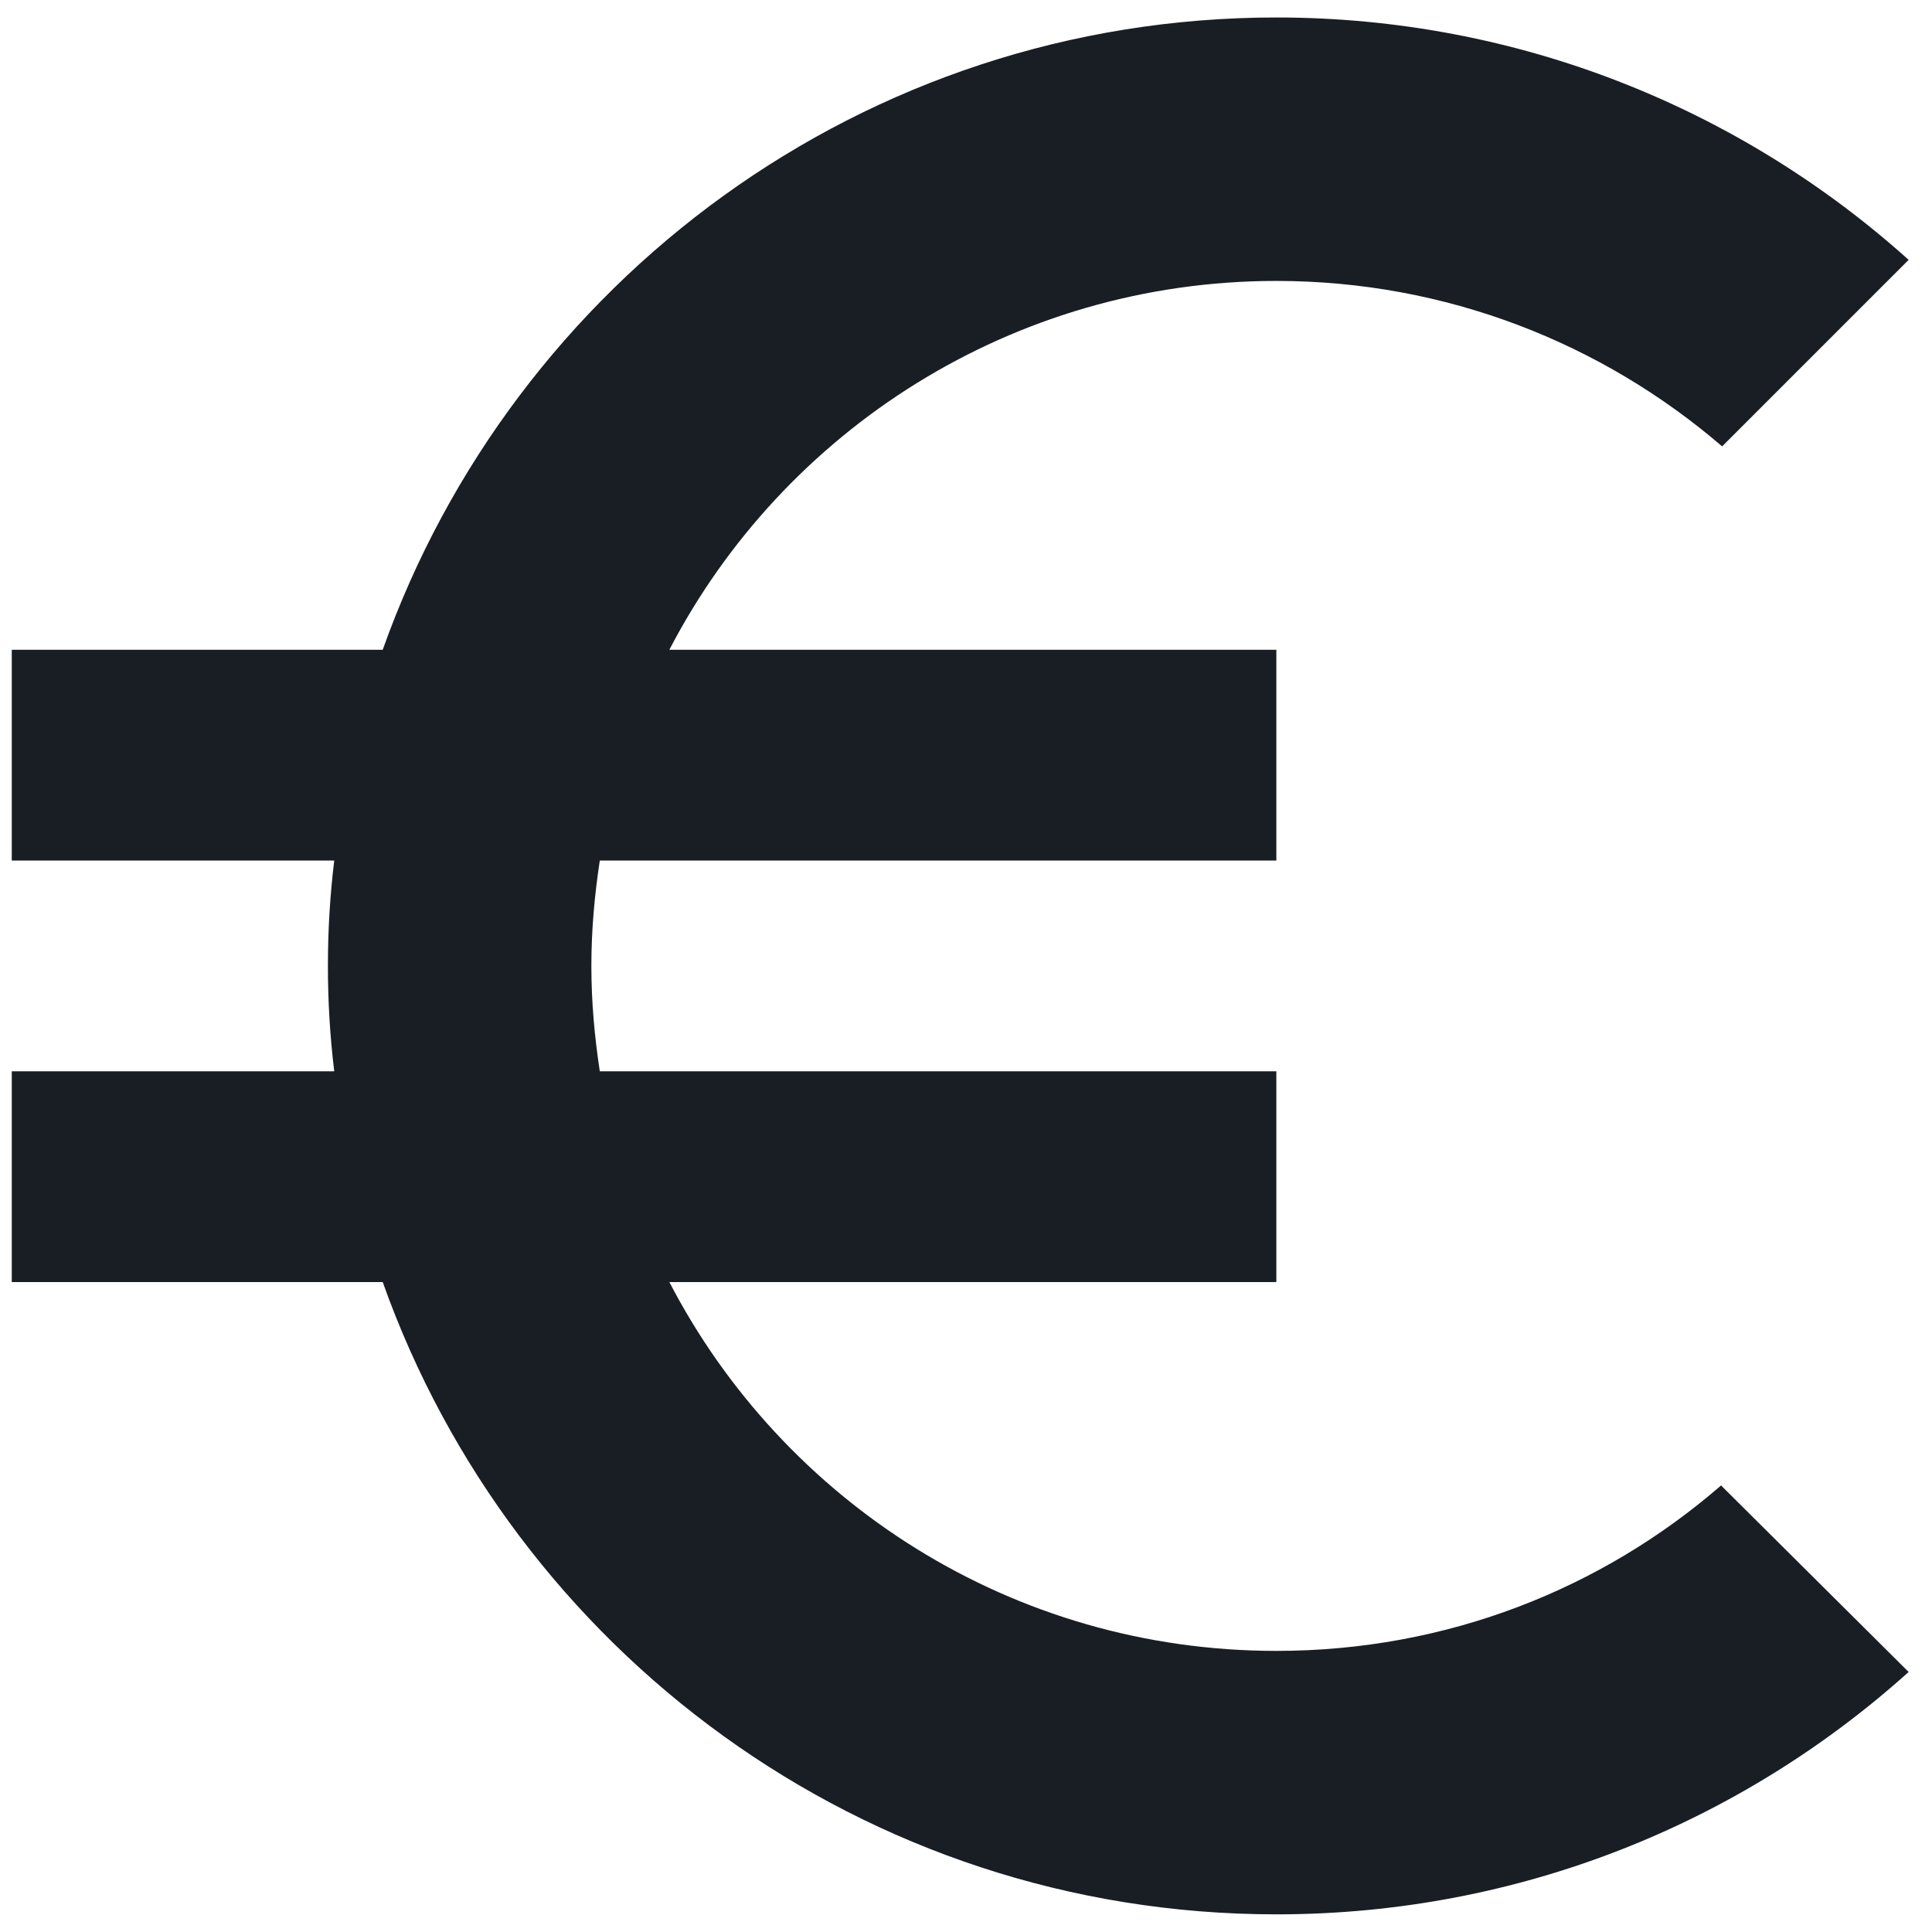
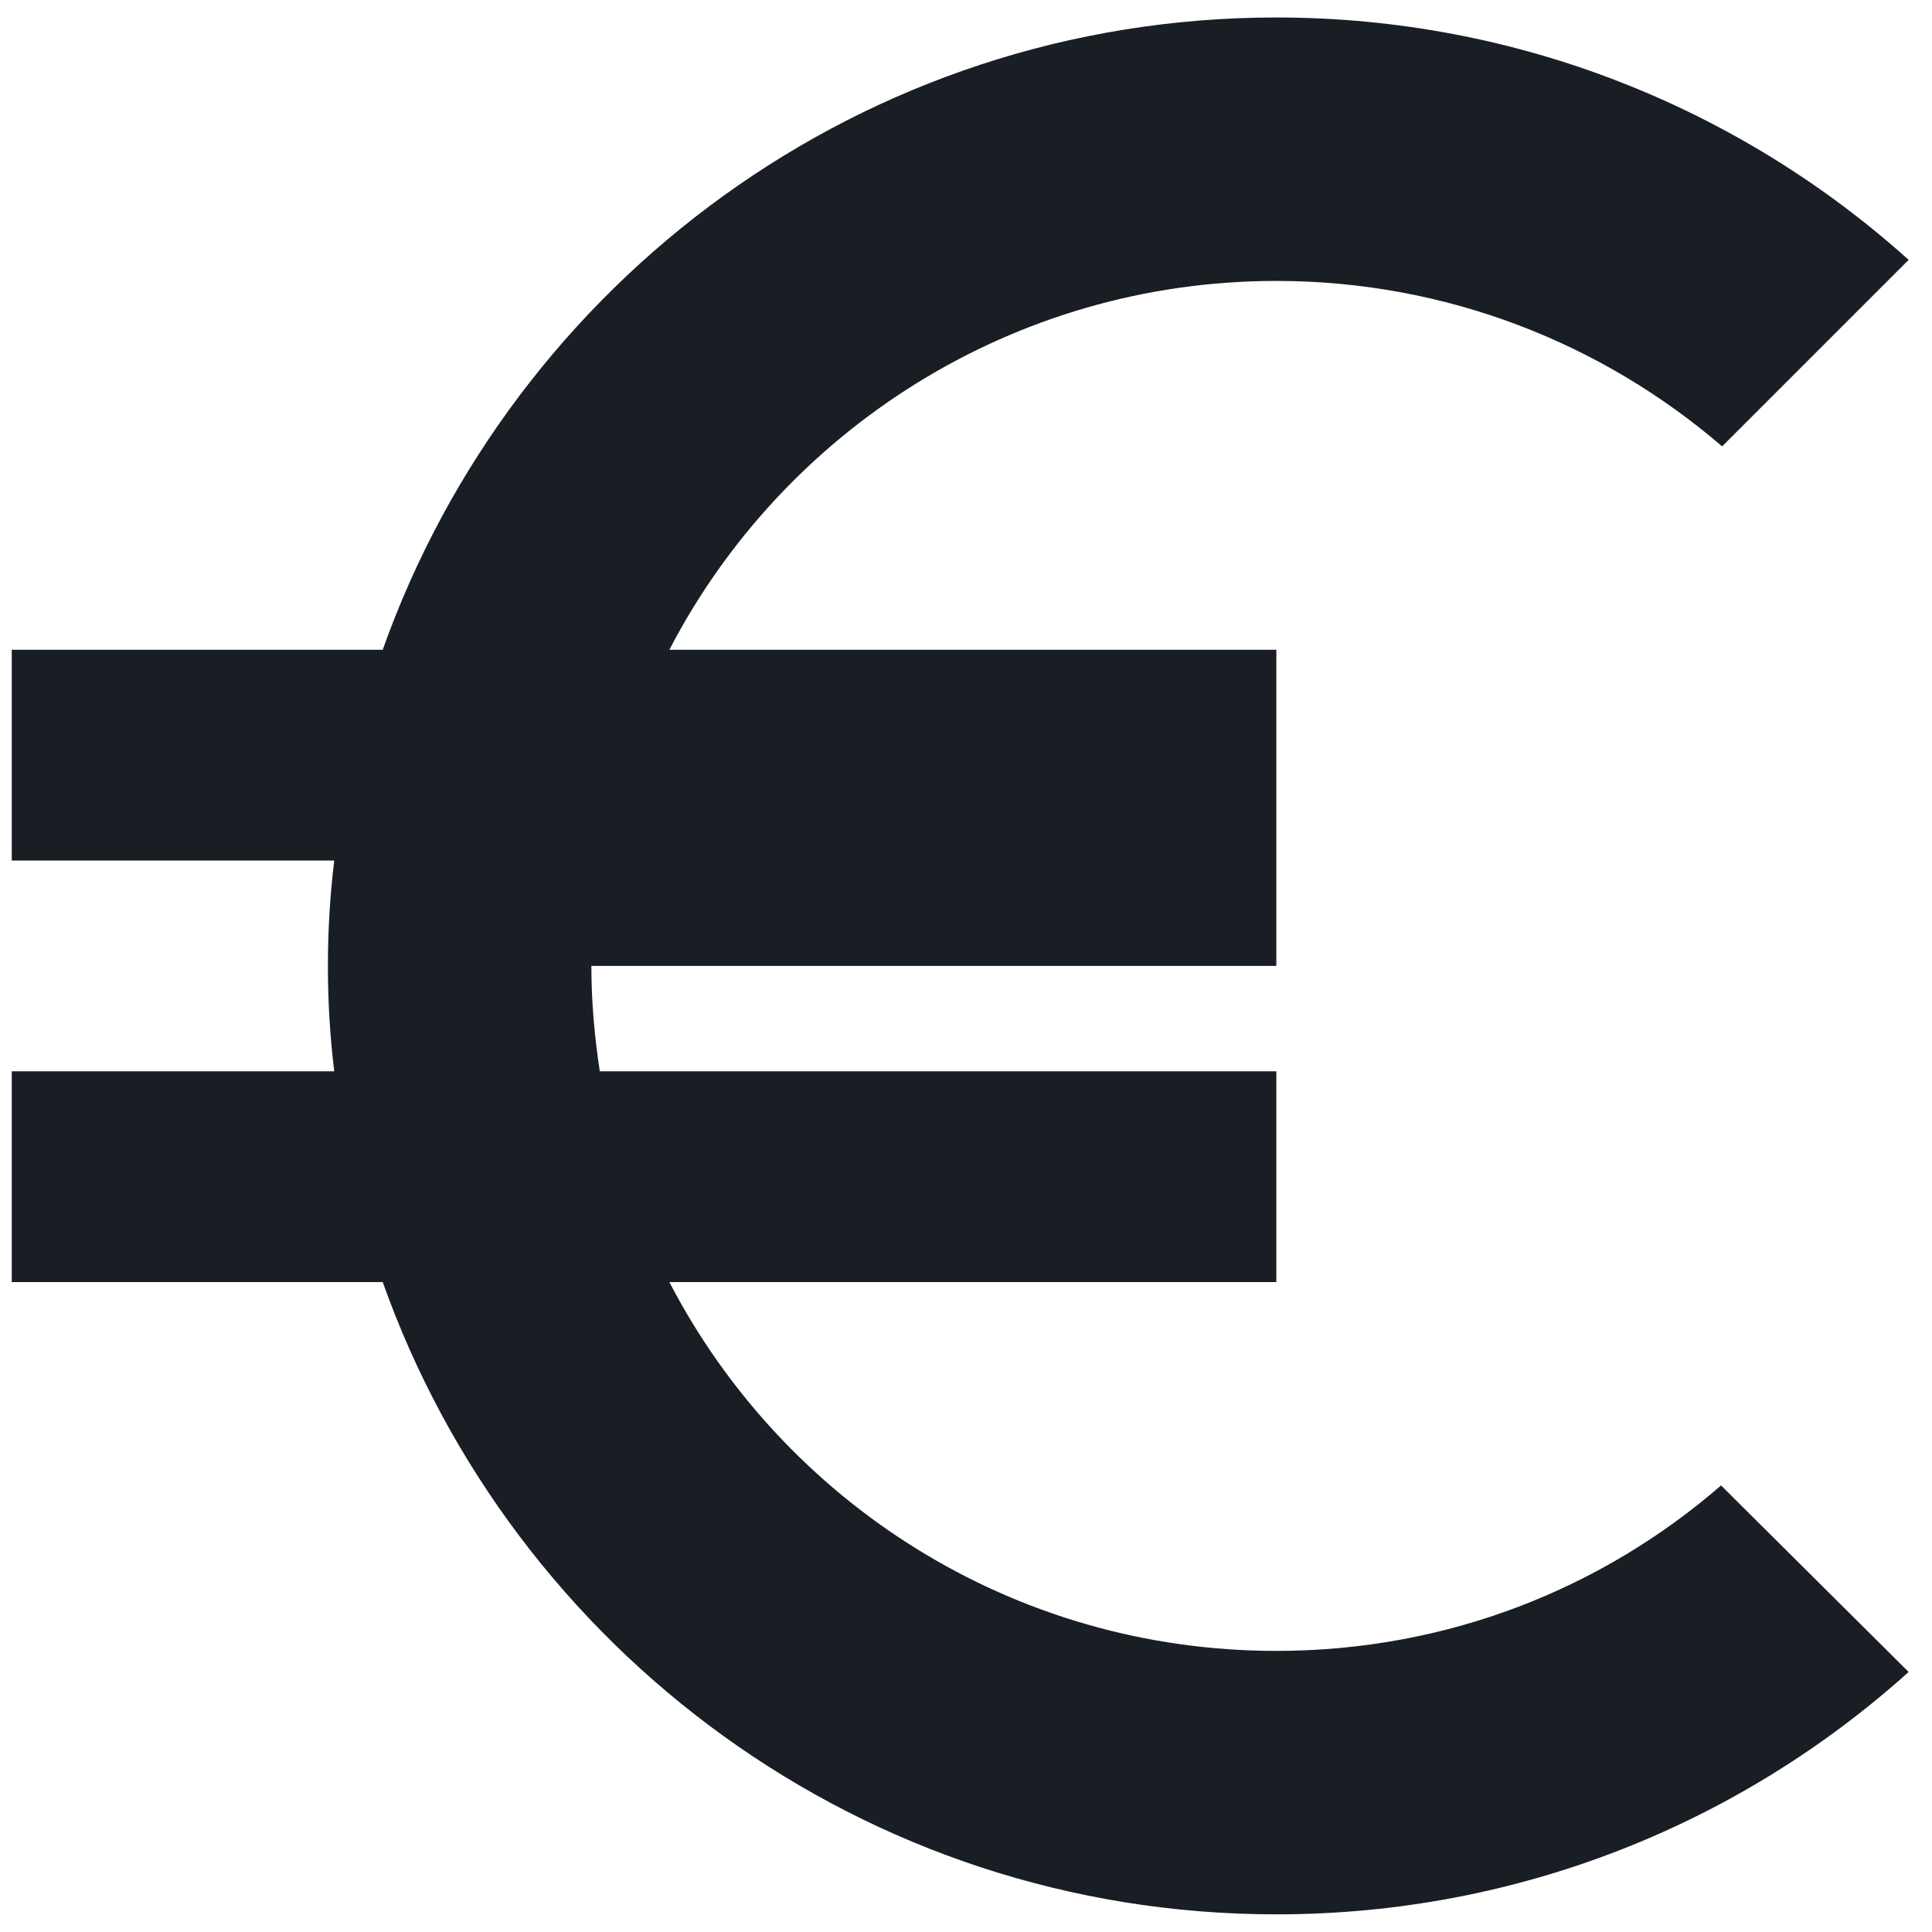
<svg xmlns="http://www.w3.org/2000/svg" width="22" height="22" viewBox="0 0 22 22" fill="none">
-   <path d="M14.534 18.799C11.522 18.799 8.918 17.095 7.622 14.599H14.534V12.199H6.83C6.77 11.803 6.734 11.407 6.734 10.999C6.734 10.591 6.77 10.195 6.83 9.799H14.534V7.399H7.622C8.918 4.903 11.534 3.199 14.534 3.199C16.466 3.199 18.242 3.907 19.61 5.083L21.734 2.959C19.826 1.243 17.294 0.199 14.534 0.199C9.83 0.199 5.846 3.211 4.358 7.399H0.134V9.799H3.806C3.758 10.195 3.734 10.591 3.734 10.999C3.734 11.407 3.758 11.803 3.806 12.199H0.134V14.599H4.358C5.846 18.787 9.83 21.799 14.534 21.799C17.306 21.799 19.826 20.755 21.734 19.039L19.598 16.915C18.242 18.091 16.478 18.799 14.534 18.799Z" fill="#191E25" />
+   <path d="M14.534 18.799C11.522 18.799 8.918 17.095 7.622 14.599H14.534V12.199H6.83C6.77 11.803 6.734 11.407 6.734 10.999H14.534V7.399H7.622C8.918 4.903 11.534 3.199 14.534 3.199C16.466 3.199 18.242 3.907 19.61 5.083L21.734 2.959C19.826 1.243 17.294 0.199 14.534 0.199C9.83 0.199 5.846 3.211 4.358 7.399H0.134V9.799H3.806C3.758 10.195 3.734 10.591 3.734 10.999C3.734 11.407 3.758 11.803 3.806 12.199H0.134V14.599H4.358C5.846 18.787 9.83 21.799 14.534 21.799C17.306 21.799 19.826 20.755 21.734 19.039L19.598 16.915C18.242 18.091 16.478 18.799 14.534 18.799Z" fill="#191E25" />
</svg>